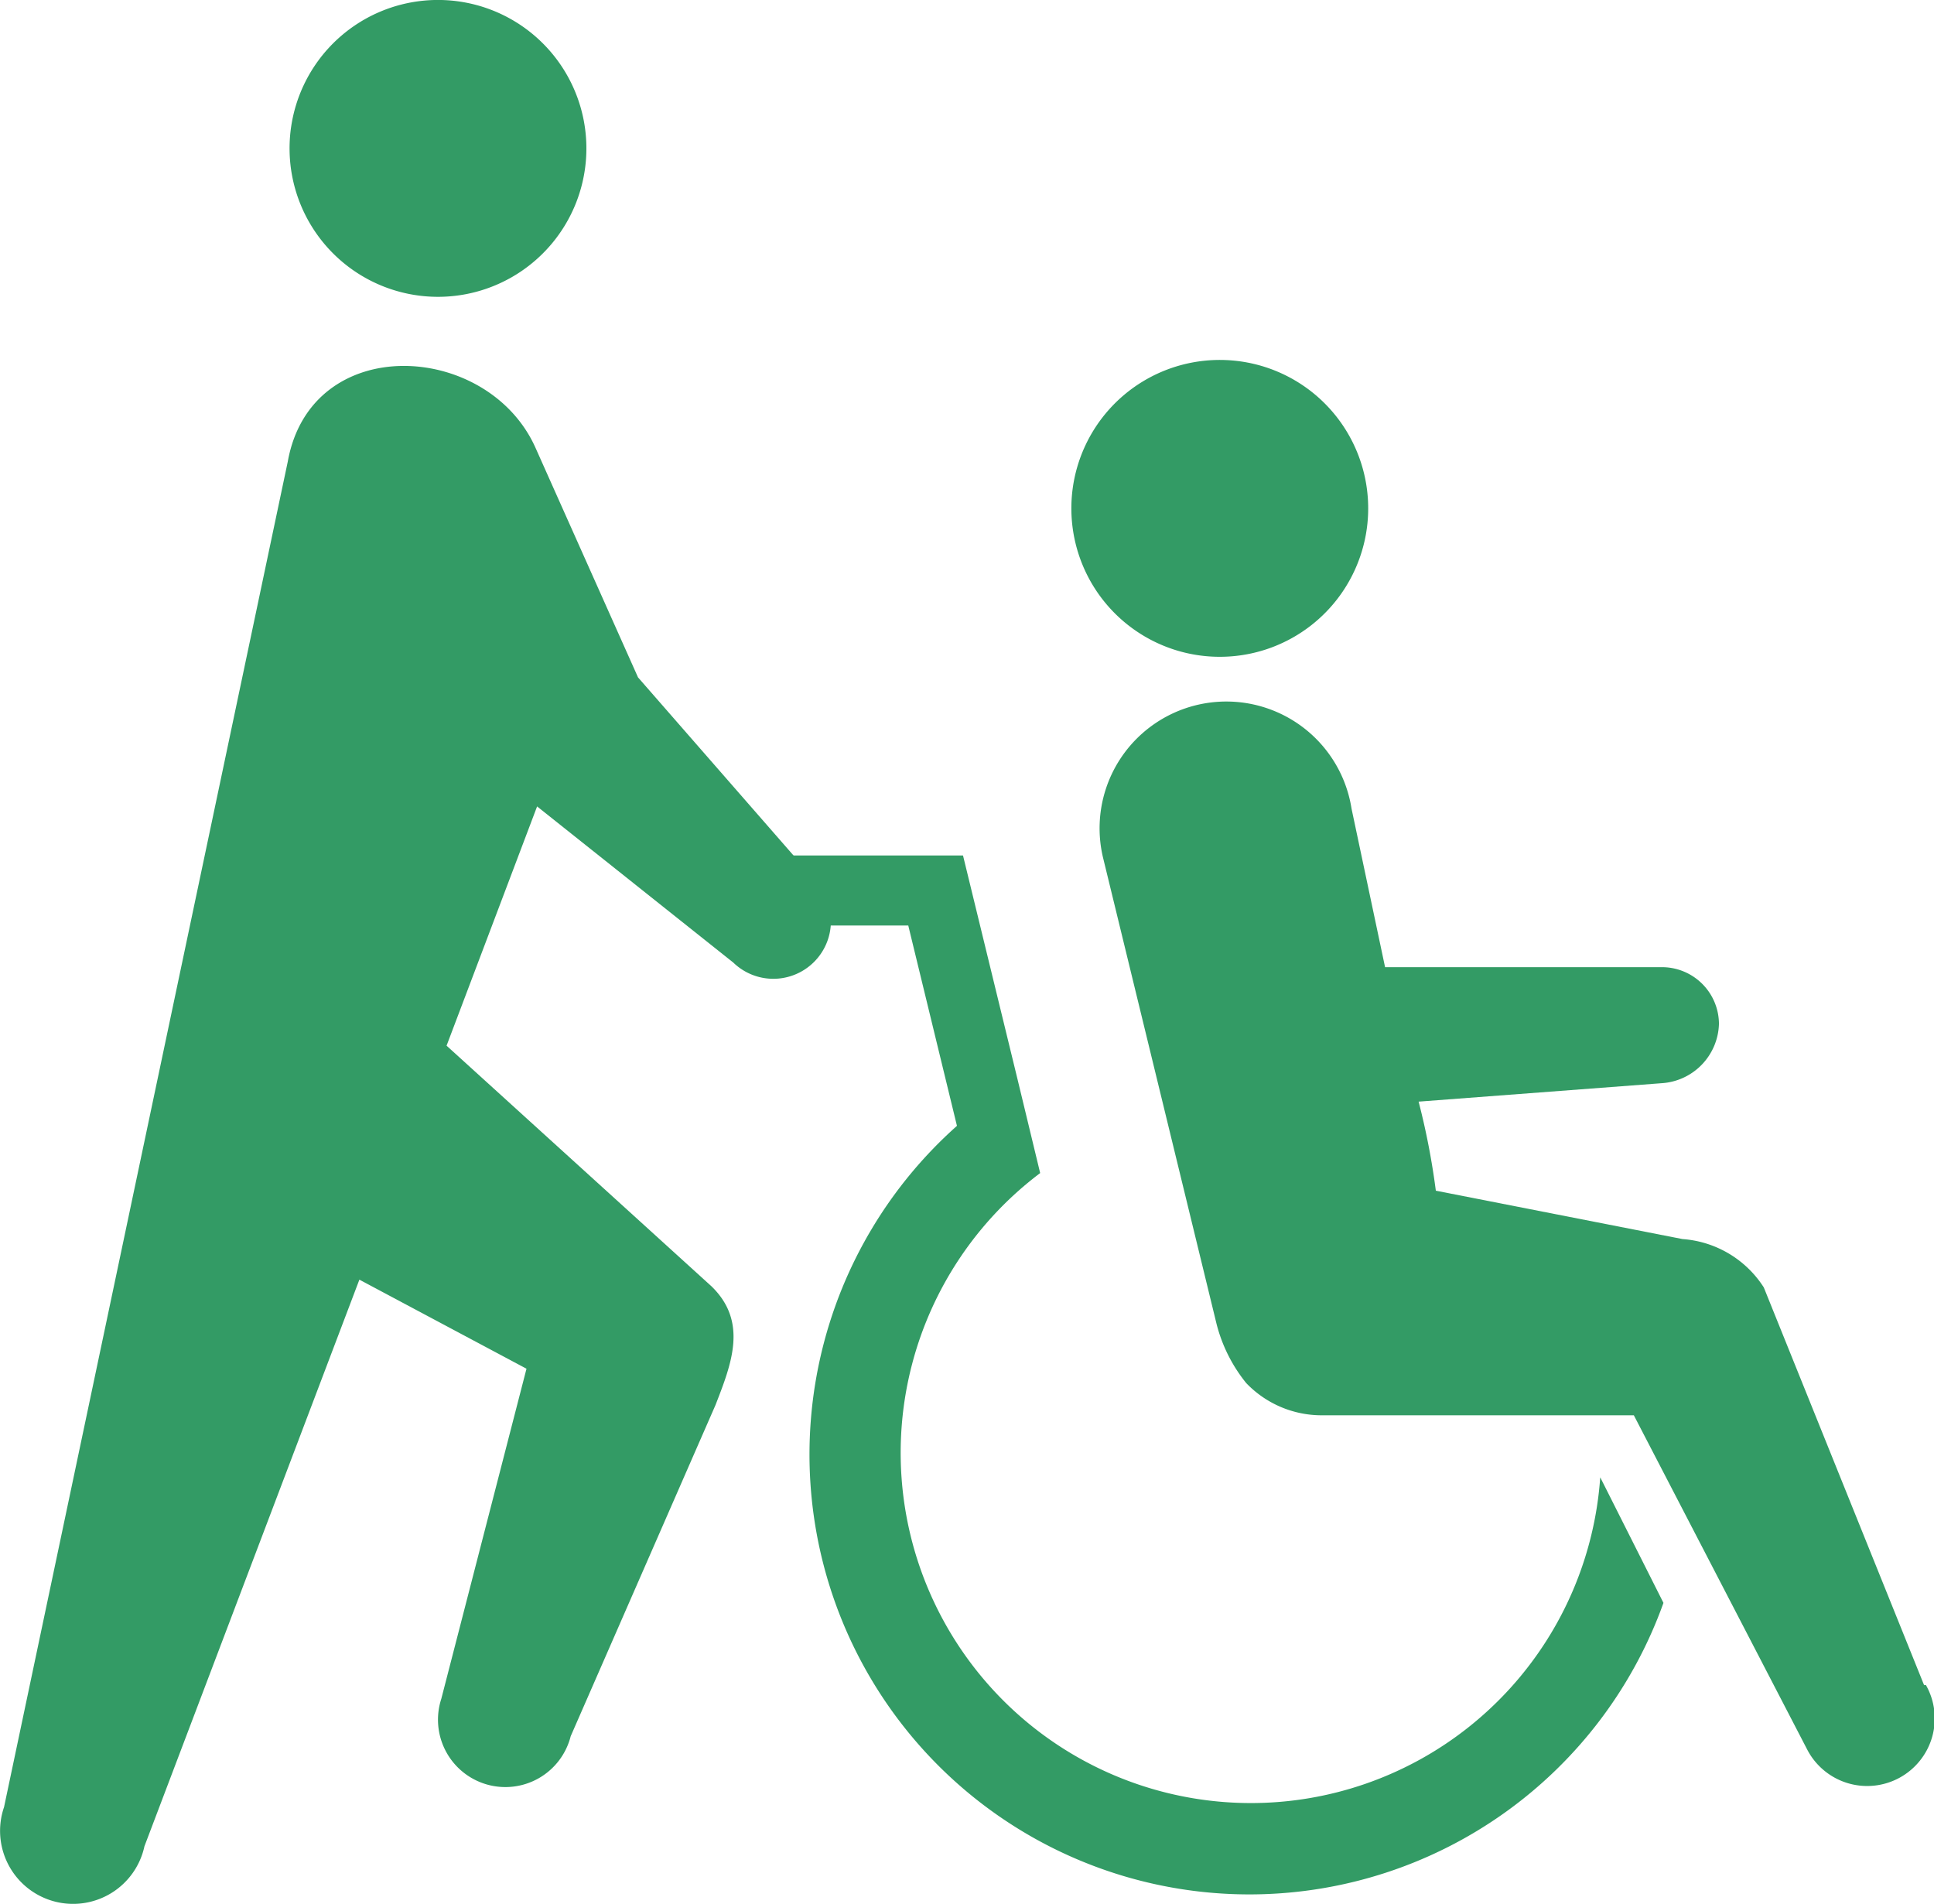
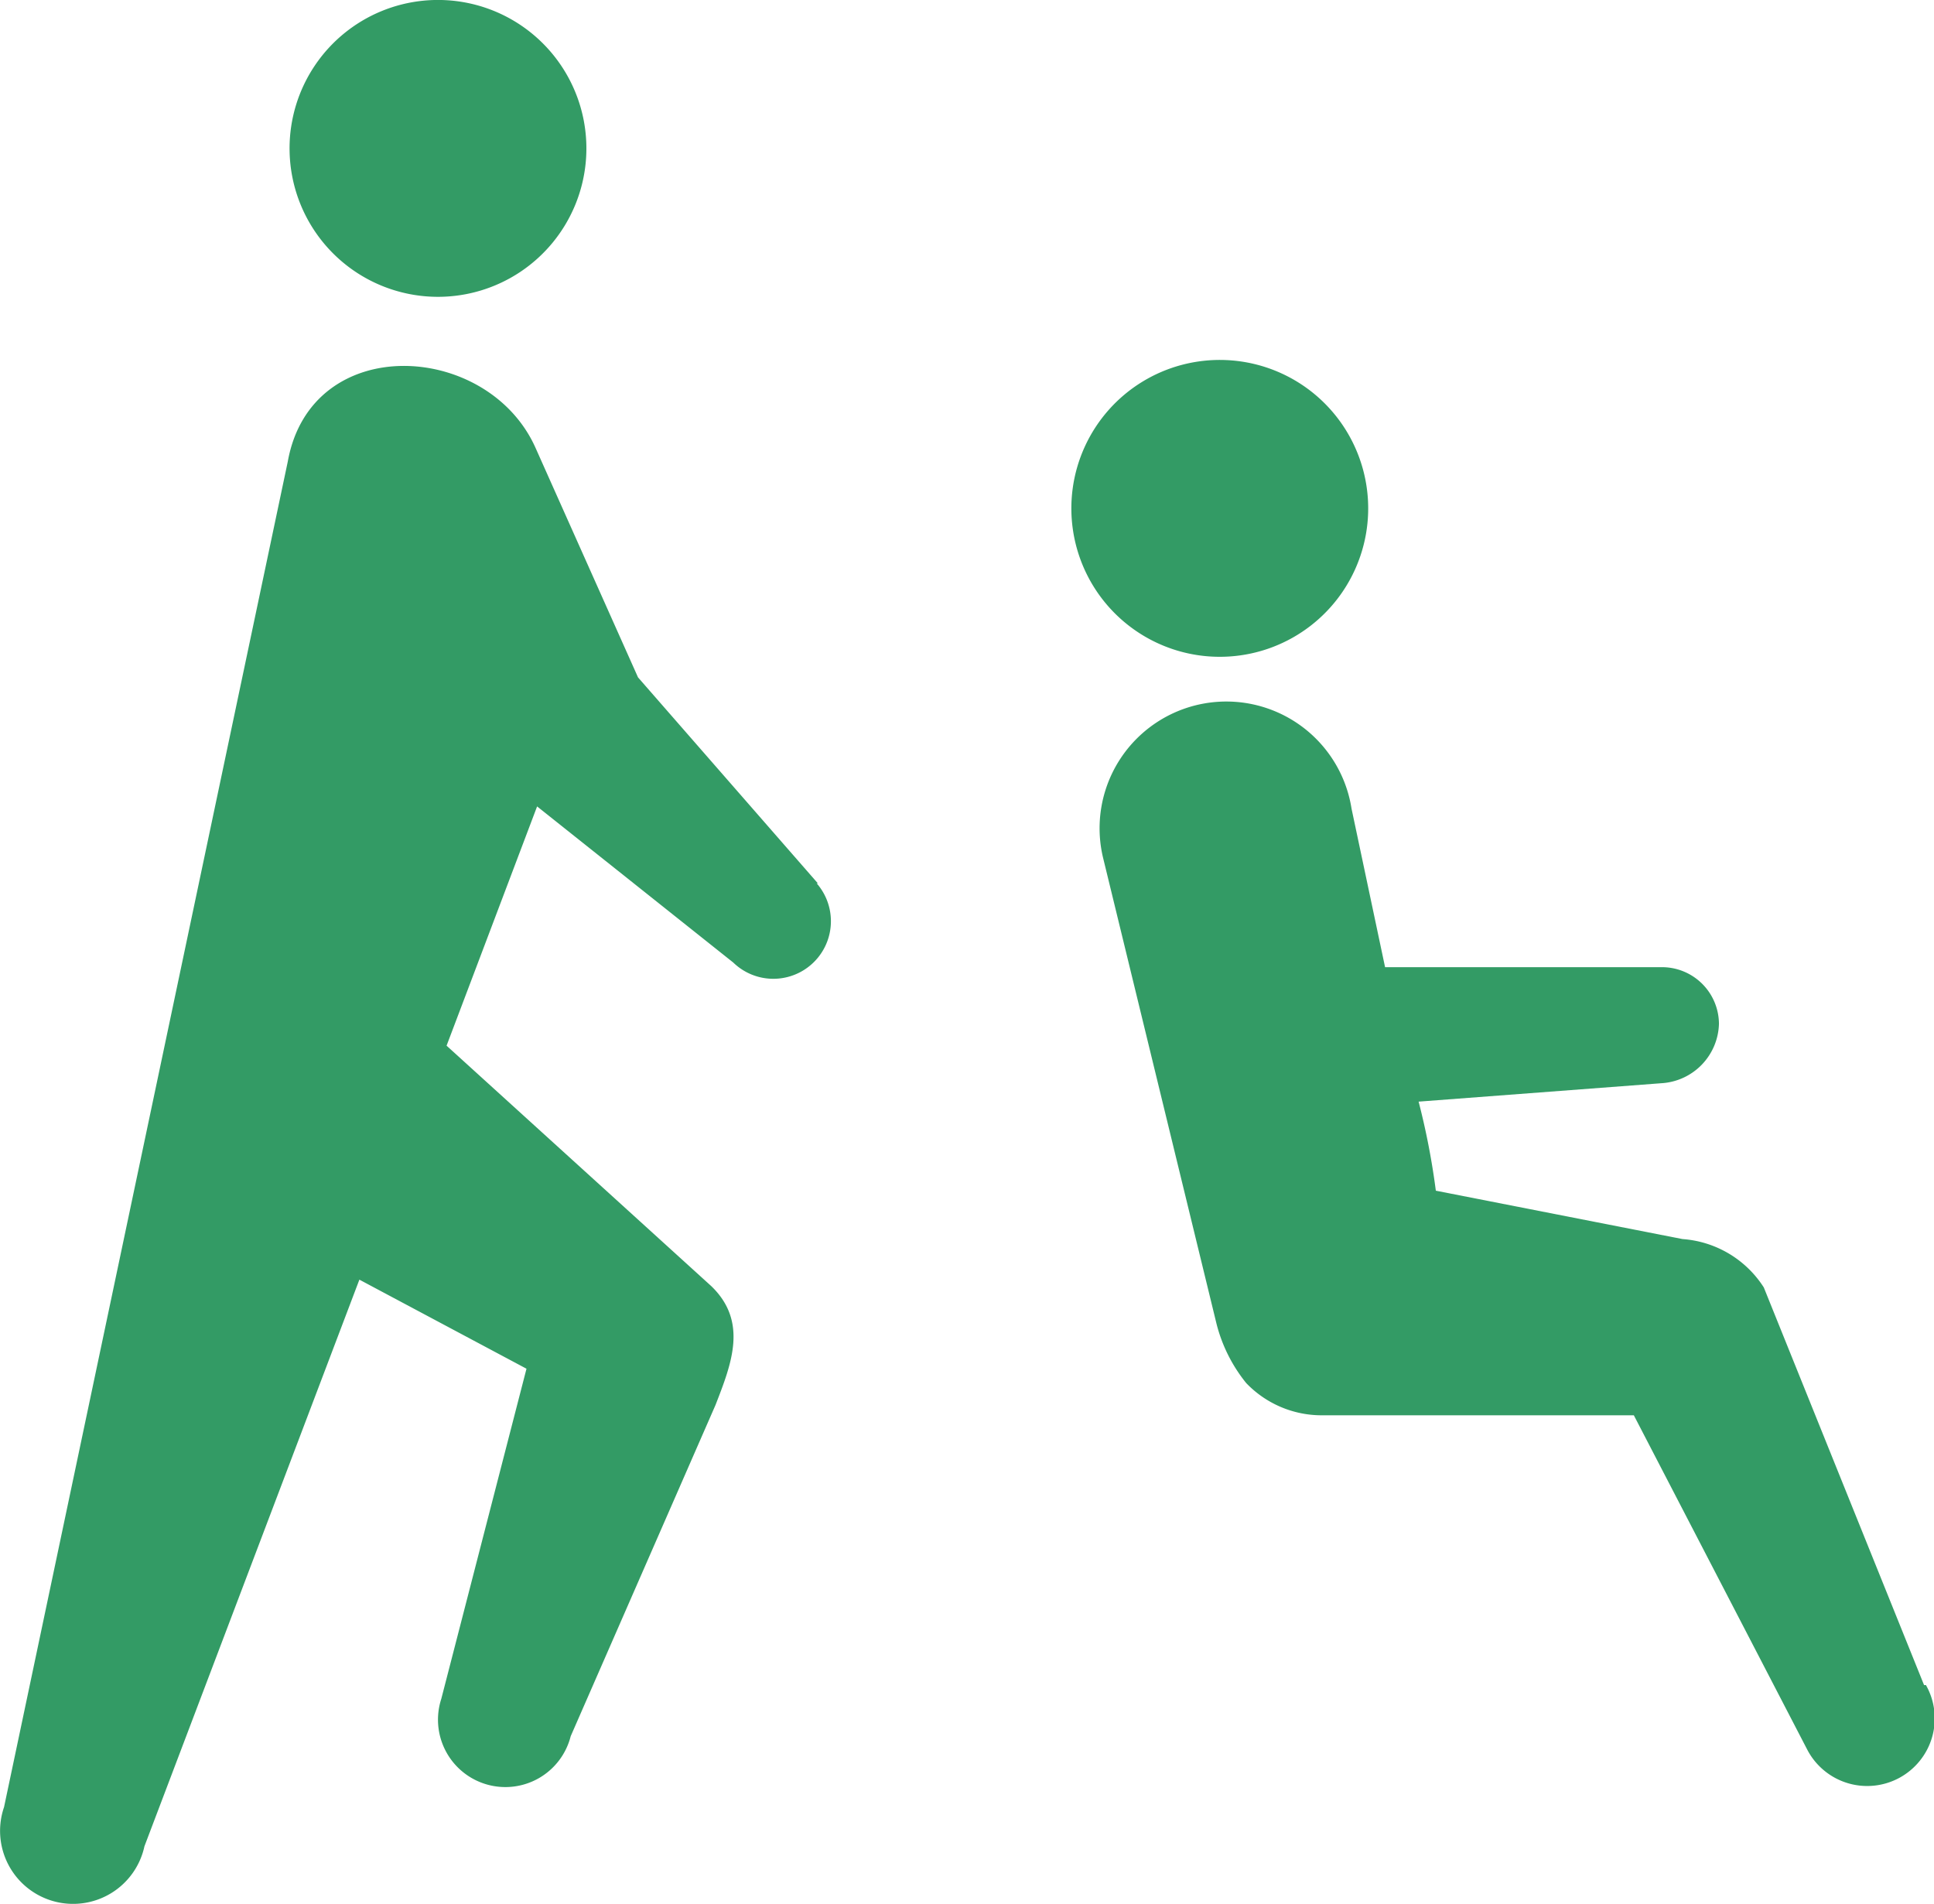
<svg xmlns="http://www.w3.org/2000/svg" width="53.987" height="53.145">
  <g fill="#339b65">
    <path d="M12.226 8.285a4.143 4.143 0 10-4.143-4.142 4.143 4.143 0 004.143 4.142zM22.831 24.657l-5.021-5.75-2.858-6.4c-1.326-2.983-6.264-3.256-6.918.373L.113 50.44a2.038 2.038 0 103.919 1.094l6-15.816 4.665 2.486-2.378 9.213a1.881 1.881 0 103.612 1.044l4.043-9.246c.447-1.152.911-2.32-.116-3.314l-7.392-6.714 2.527-6.678 5.476 4.358a1.607 1.607 0 002.328-2.212zM38.191 14.309a4.143 4.143 0 11-3.977-4.259 4.143 4.143 0 013.977 4.259zM53.71 47.035l-4.474-11.1a2.941 2.941 0 00-2.27-1.35l-6.885-1.35a20.325 20.325 0 00-.481-2.486l6.777-.514a1.707 1.707 0 001.607-1.657 1.591 1.591 0 00-1.607-1.582h-7.713l-.936-4.424a3.538 3.538 0 10-6.943 1.342l3.173 13.033a4.317 4.317 0 00.829 1.657 2.916 2.916 0 002.113.9h8.708l4.839 9.329a1.886 1.886 0 103.314-1.8z" />
-     <path d="M44.67 41.235a9.776 9.776 0 11-15.634-8.492l-.63-2.61-1.524-6.255h-6.628v1.955h5.1l1.359 5.592A12.279 12.279 0 1046.435 44.74z" />
  </g>
</svg>